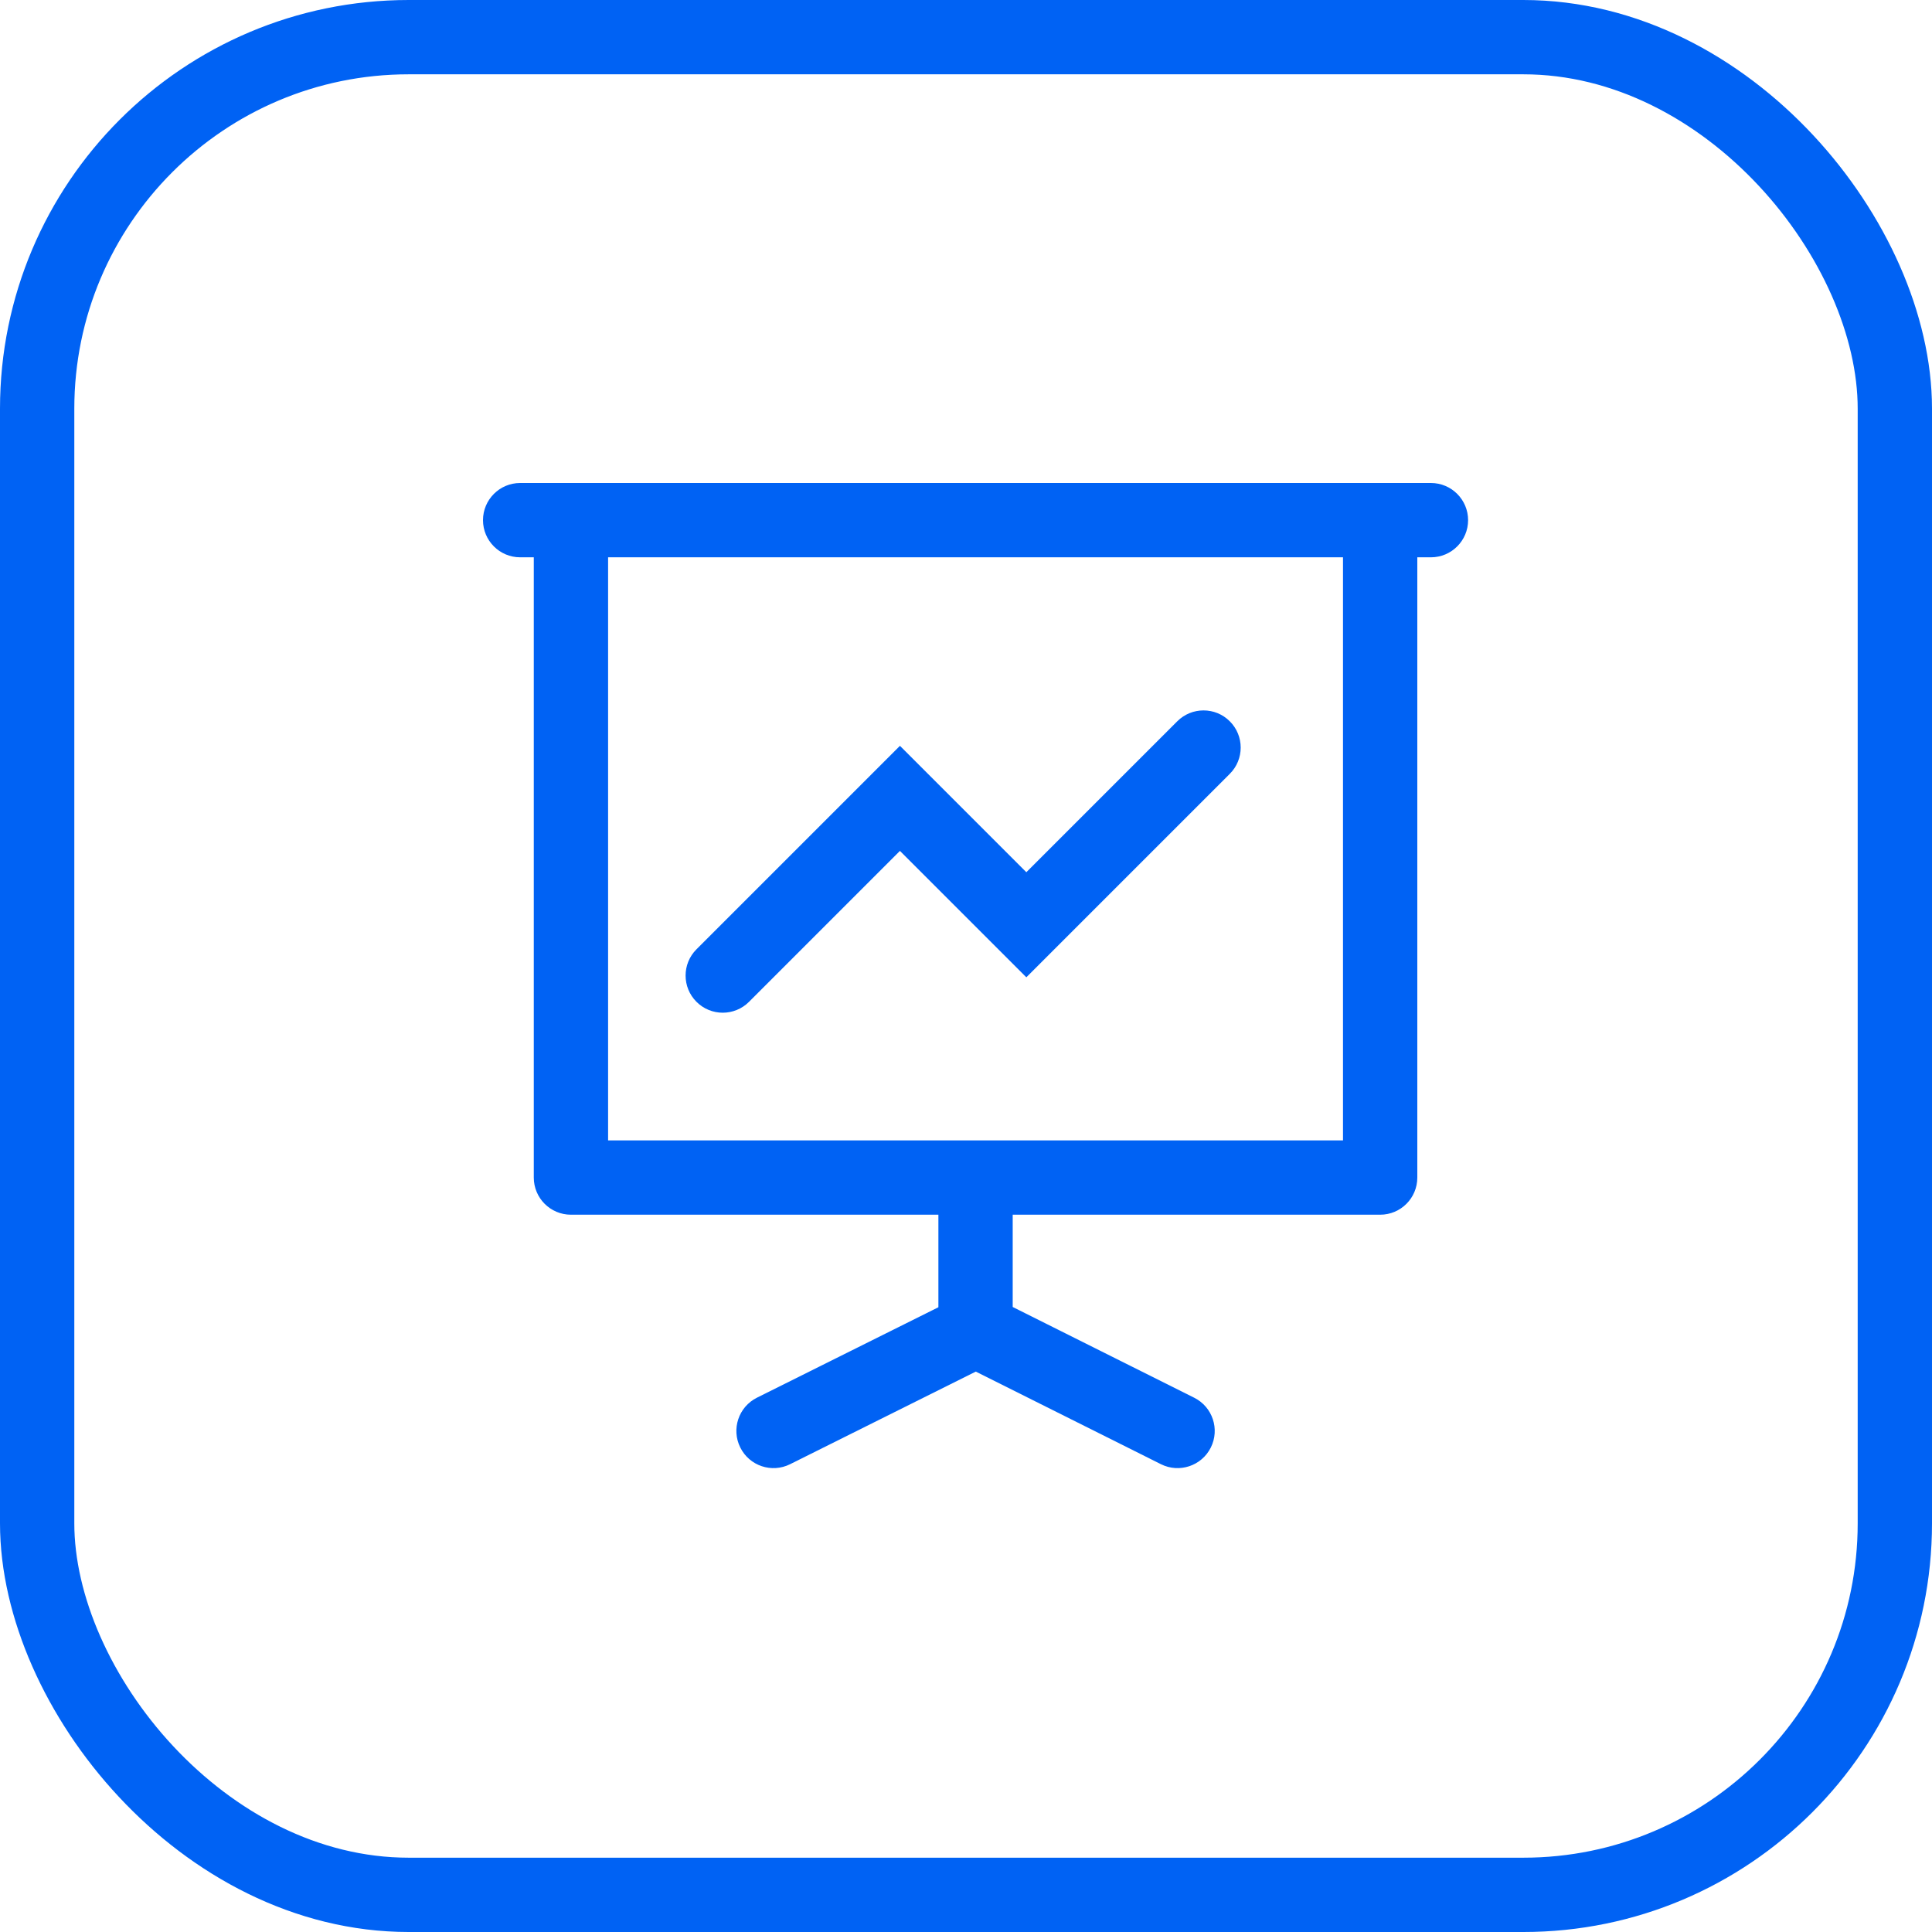
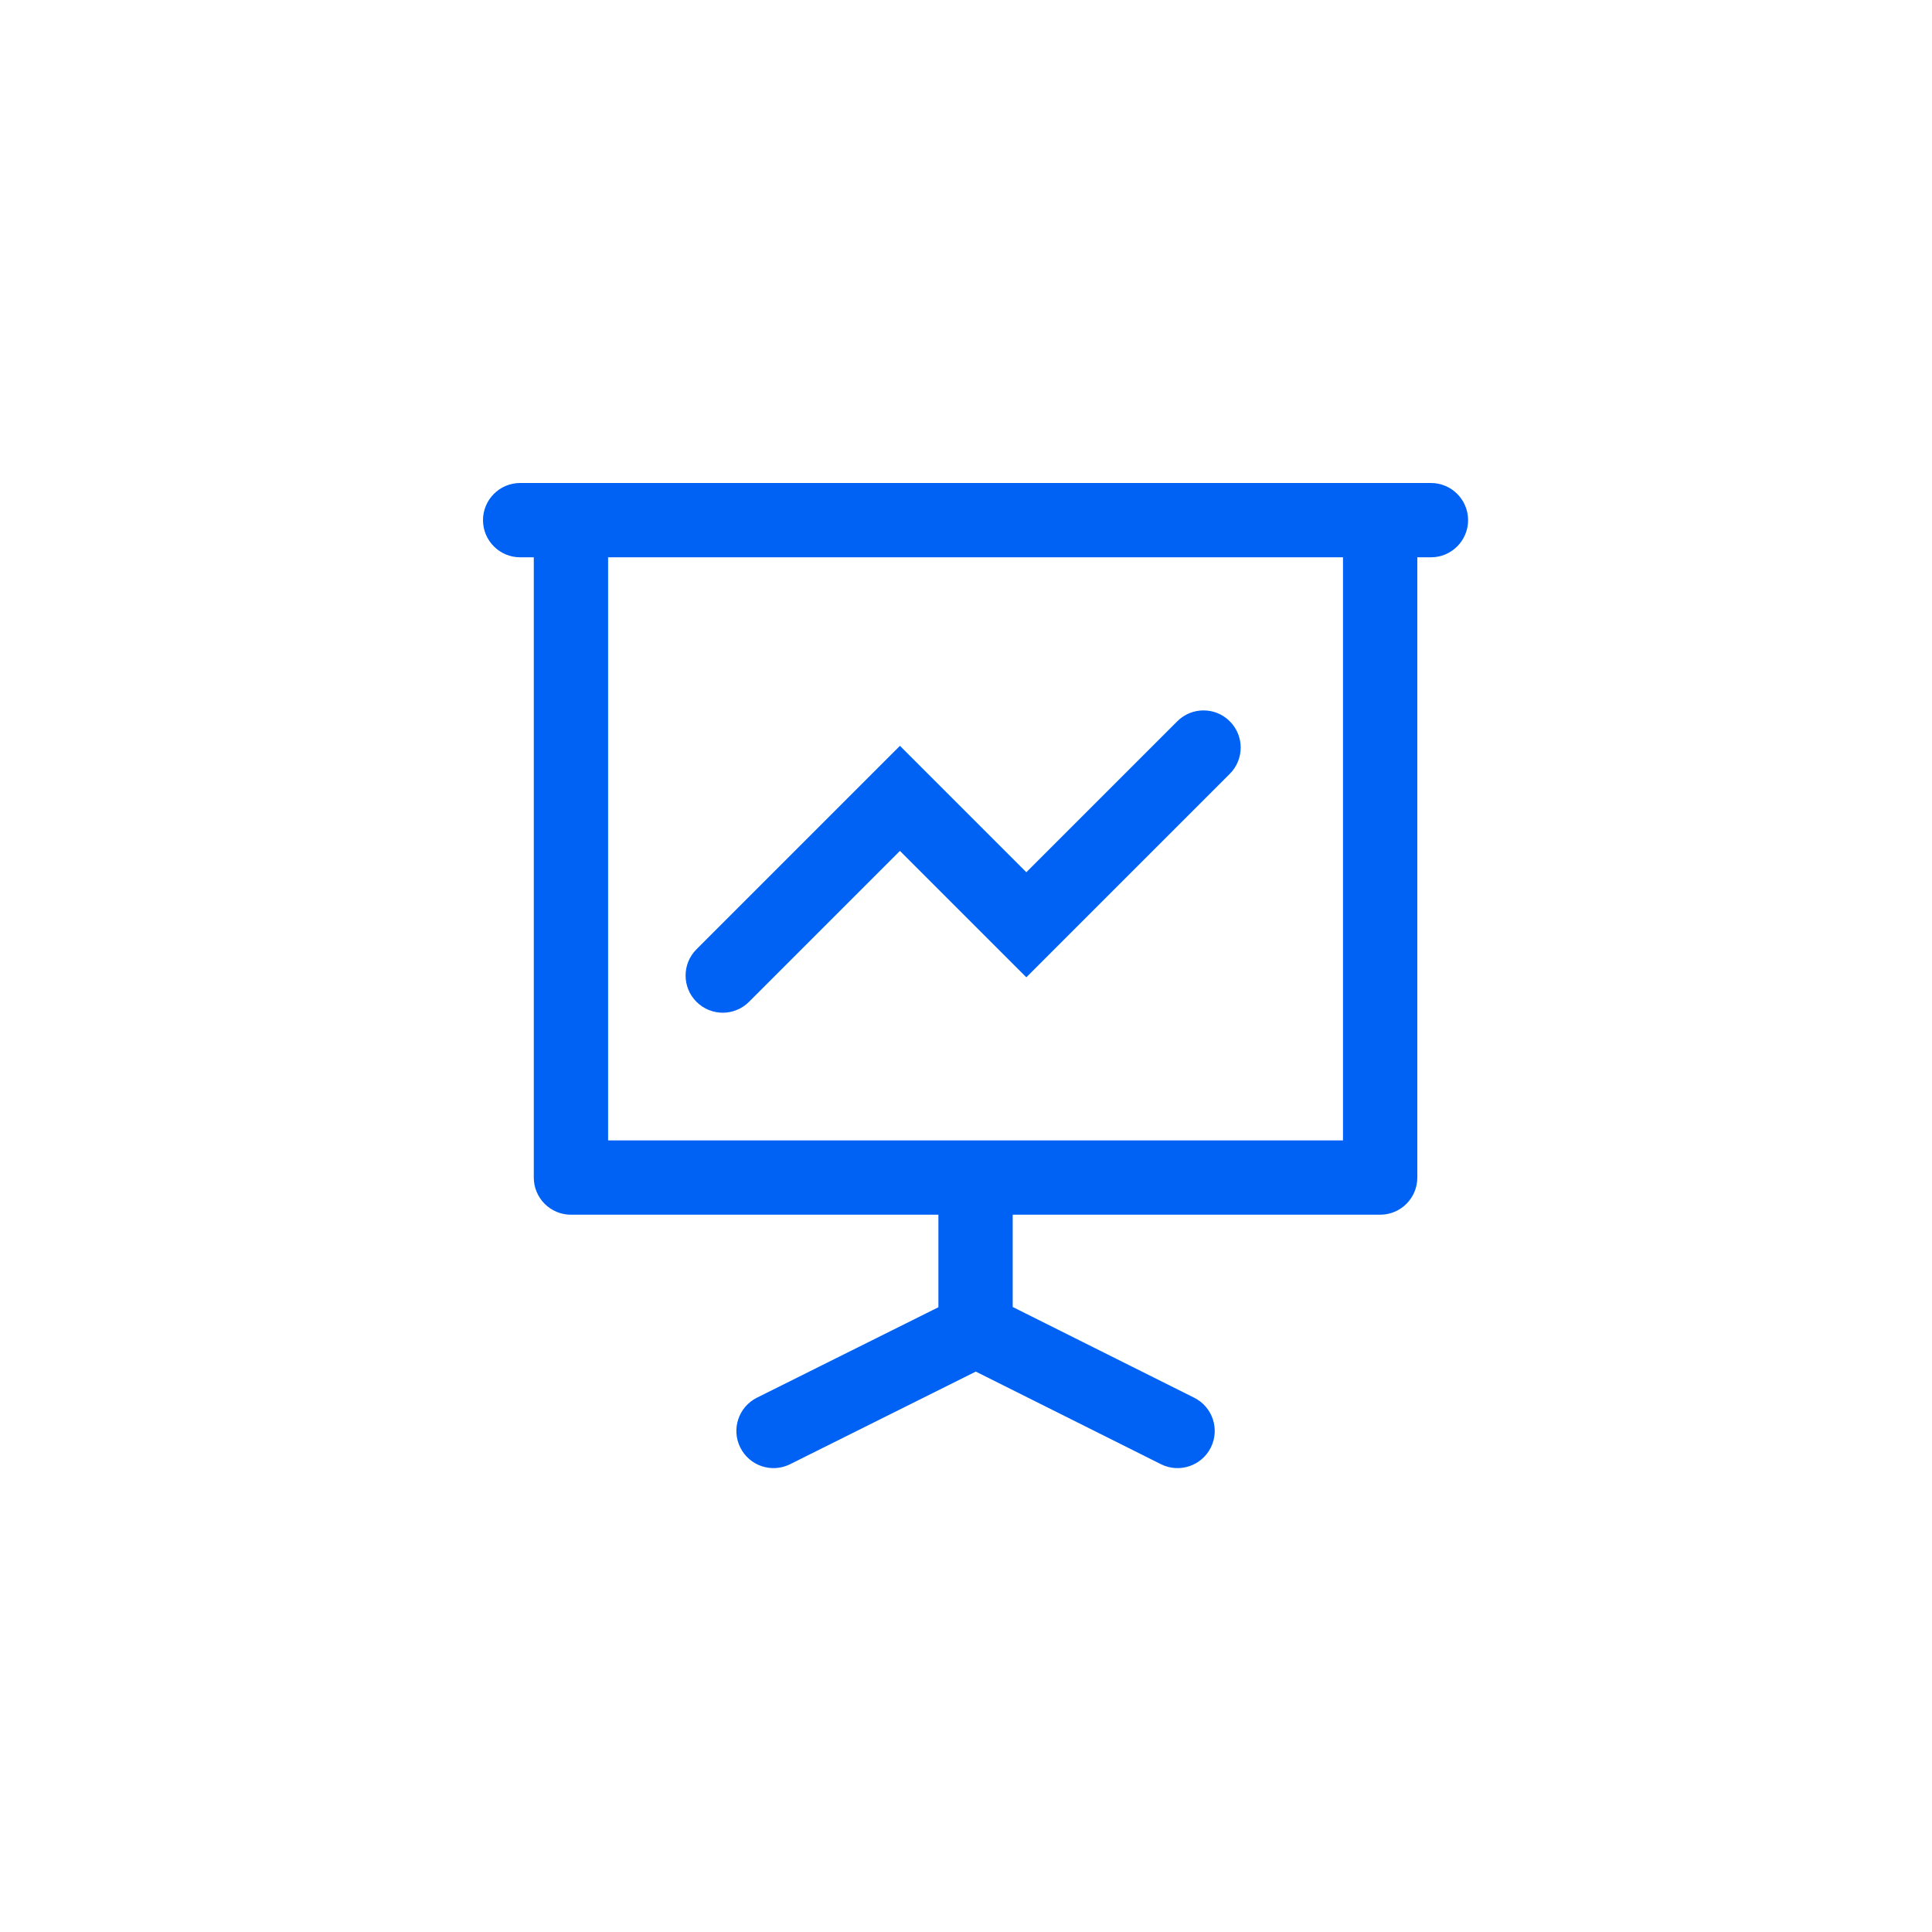
<svg xmlns="http://www.w3.org/2000/svg" width="52" height="52" viewBox="0 0 52 52" fill="none">
-   <rect x="1" y="1" width="50" height="50" rx="10" stroke="#0062F4" stroke-width="2" />
-   <path d="M25.257 35.78C25.257 36.332 25.705 36.78 26.257 36.78C26.81 36.78 27.257 36.332 27.257 35.78H25.257ZM27.257 31.694C27.257 31.142 26.81 30.694 26.257 30.694C25.705 30.694 25.257 31.142 25.257 31.694H27.257ZM18.746 25.55C18.355 25.94 18.355 26.574 18.746 26.964C19.136 27.355 19.769 27.355 20.16 26.964L18.746 25.55ZM24.222 21.488L24.929 20.781L24.222 20.074L23.515 20.781L24.222 21.488ZM27.624 24.89L26.917 25.597L27.624 26.304L28.331 25.597L27.624 24.89ZM33.1 20.828C33.491 20.438 33.491 19.804 33.1 19.414C32.71 19.023 32.077 19.023 31.686 19.414L33.1 20.828ZM20.373 37.619C19.879 37.866 19.678 38.466 19.925 38.96C20.171 39.455 20.771 39.656 21.266 39.409L20.373 37.619ZM26.718 36.69C27.213 36.444 27.413 35.843 27.167 35.349C26.921 34.855 26.32 34.654 25.826 34.901L26.718 36.69ZM31.247 39.409C31.741 39.656 32.342 39.455 32.589 38.961C32.836 38.467 32.636 37.867 32.142 37.62L31.247 39.409ZM26.704 34.901C26.21 34.654 25.61 34.854 25.363 35.348C25.116 35.842 25.316 36.443 25.81 36.69L26.704 34.901ZM15.367 14V13C14.815 13 14.367 13.448 14.367 14H15.367ZM37.147 14H38.147C38.147 13.448 37.7 13 37.147 13V14ZM37.147 31.694V32.694C37.7 32.694 38.147 32.247 38.147 31.694H37.147ZM15.367 31.694H14.367C14.367 32.247 14.815 32.694 15.367 32.694V31.694ZM14 13C13.448 13 13 13.448 13 14C13 14.552 13.448 15 14 15V13ZM38.514 15C39.066 15 39.514 14.552 39.514 14C39.514 13.448 39.066 13 38.514 13V15ZM27.257 35.78V31.694H25.257V35.78H27.257ZM20.16 26.964L24.929 22.195L23.515 20.781L18.746 25.55L20.16 26.964ZM23.515 22.195L26.917 25.597L28.331 24.183L24.929 20.781L23.515 22.195ZM28.331 25.597L33.1 20.828L31.686 19.414L26.917 24.183L28.331 25.597ZM21.266 39.409L26.718 36.69L25.826 34.901L20.373 37.619L21.266 39.409ZM32.142 37.62L26.704 34.901L25.81 36.69L31.247 39.409L32.142 37.62ZM15.367 15H37.147V13H15.367V15ZM36.147 14V31.694H38.147V14H36.147ZM37.147 30.694H15.367V32.694H37.147V30.694ZM16.367 31.694V14H14.367V31.694H16.367ZM14 15H38.514V13H14V15Z" fill="#0062F4" />
+   <path d="M25.257 35.78C25.257 36.332 25.705 36.78 26.257 36.78C26.81 36.78 27.257 36.332 27.257 35.78H25.257ZM27.257 31.694C27.257 31.142 26.81 30.694 26.257 30.694C25.705 30.694 25.257 31.142 25.257 31.694H27.257ZM18.746 25.55C18.355 25.94 18.355 26.574 18.746 26.964C19.136 27.355 19.769 27.355 20.16 26.964L18.746 25.55ZM24.222 21.488L24.929 20.781L24.222 20.074L23.515 20.781L24.222 21.488ZM27.624 24.89L26.917 25.597L27.624 26.304L28.331 25.597L27.624 24.89ZM33.1 20.828C33.491 20.438 33.491 19.804 33.1 19.414C32.71 19.023 32.077 19.023 31.686 19.414L33.1 20.828ZM20.373 37.619C19.879 37.866 19.678 38.466 19.925 38.96C20.171 39.455 20.771 39.656 21.266 39.409L20.373 37.619ZM26.718 36.69C27.213 36.444 27.413 35.843 27.167 35.349C26.921 34.855 26.32 34.654 25.826 34.901L26.718 36.69ZM31.247 39.409C31.741 39.656 32.342 39.455 32.589 38.961C32.836 38.467 32.636 37.867 32.142 37.62L31.247 39.409ZM26.704 34.901C26.21 34.654 25.61 34.854 25.363 35.348C25.116 35.842 25.316 36.443 25.81 36.69L26.704 34.901ZM15.367 14V13C14.815 13 14.367 13.448 14.367 14H15.367ZM37.147 14H38.147C38.147 13.448 37.7 13 37.147 13V14ZM37.147 31.694V32.694C37.7 32.694 38.147 32.247 38.147 31.694H37.147ZM15.367 31.694H14.367C14.367 32.247 14.815 32.694 15.367 32.694V31.694ZM14 13C13.448 13 13 13.448 13 14C13 14.552 13.448 15 14 15V13ZM38.514 15C39.066 15 39.514 14.552 39.514 14C39.514 13.448 39.066 13 38.514 13V15ZM27.257 35.78V31.694H25.257V35.78H27.257ZM20.16 26.964L24.929 22.195L23.515 20.781L18.746 25.55L20.16 26.964ZM23.515 22.195L26.917 25.597L28.331 24.183L24.929 20.781L23.515 22.195ZM28.331 25.597L33.1 20.828L31.686 19.414L26.917 24.183L28.331 25.597ZM21.266 39.409L26.718 36.69L25.826 34.901L20.373 37.619L21.266 39.409ZM32.142 37.62L26.704 34.901L25.81 36.69L31.247 39.409L32.142 37.62ZM15.367 15H37.147V13H15.367V15ZM36.147 14V31.694H38.147V14H36.147ZM37.147 30.694H15.367V32.694H37.147V30.694M16.367 31.694V14H14.367V31.694H16.367ZM14 15H38.514V13H14V15Z" fill="#0062F4" />
</svg>